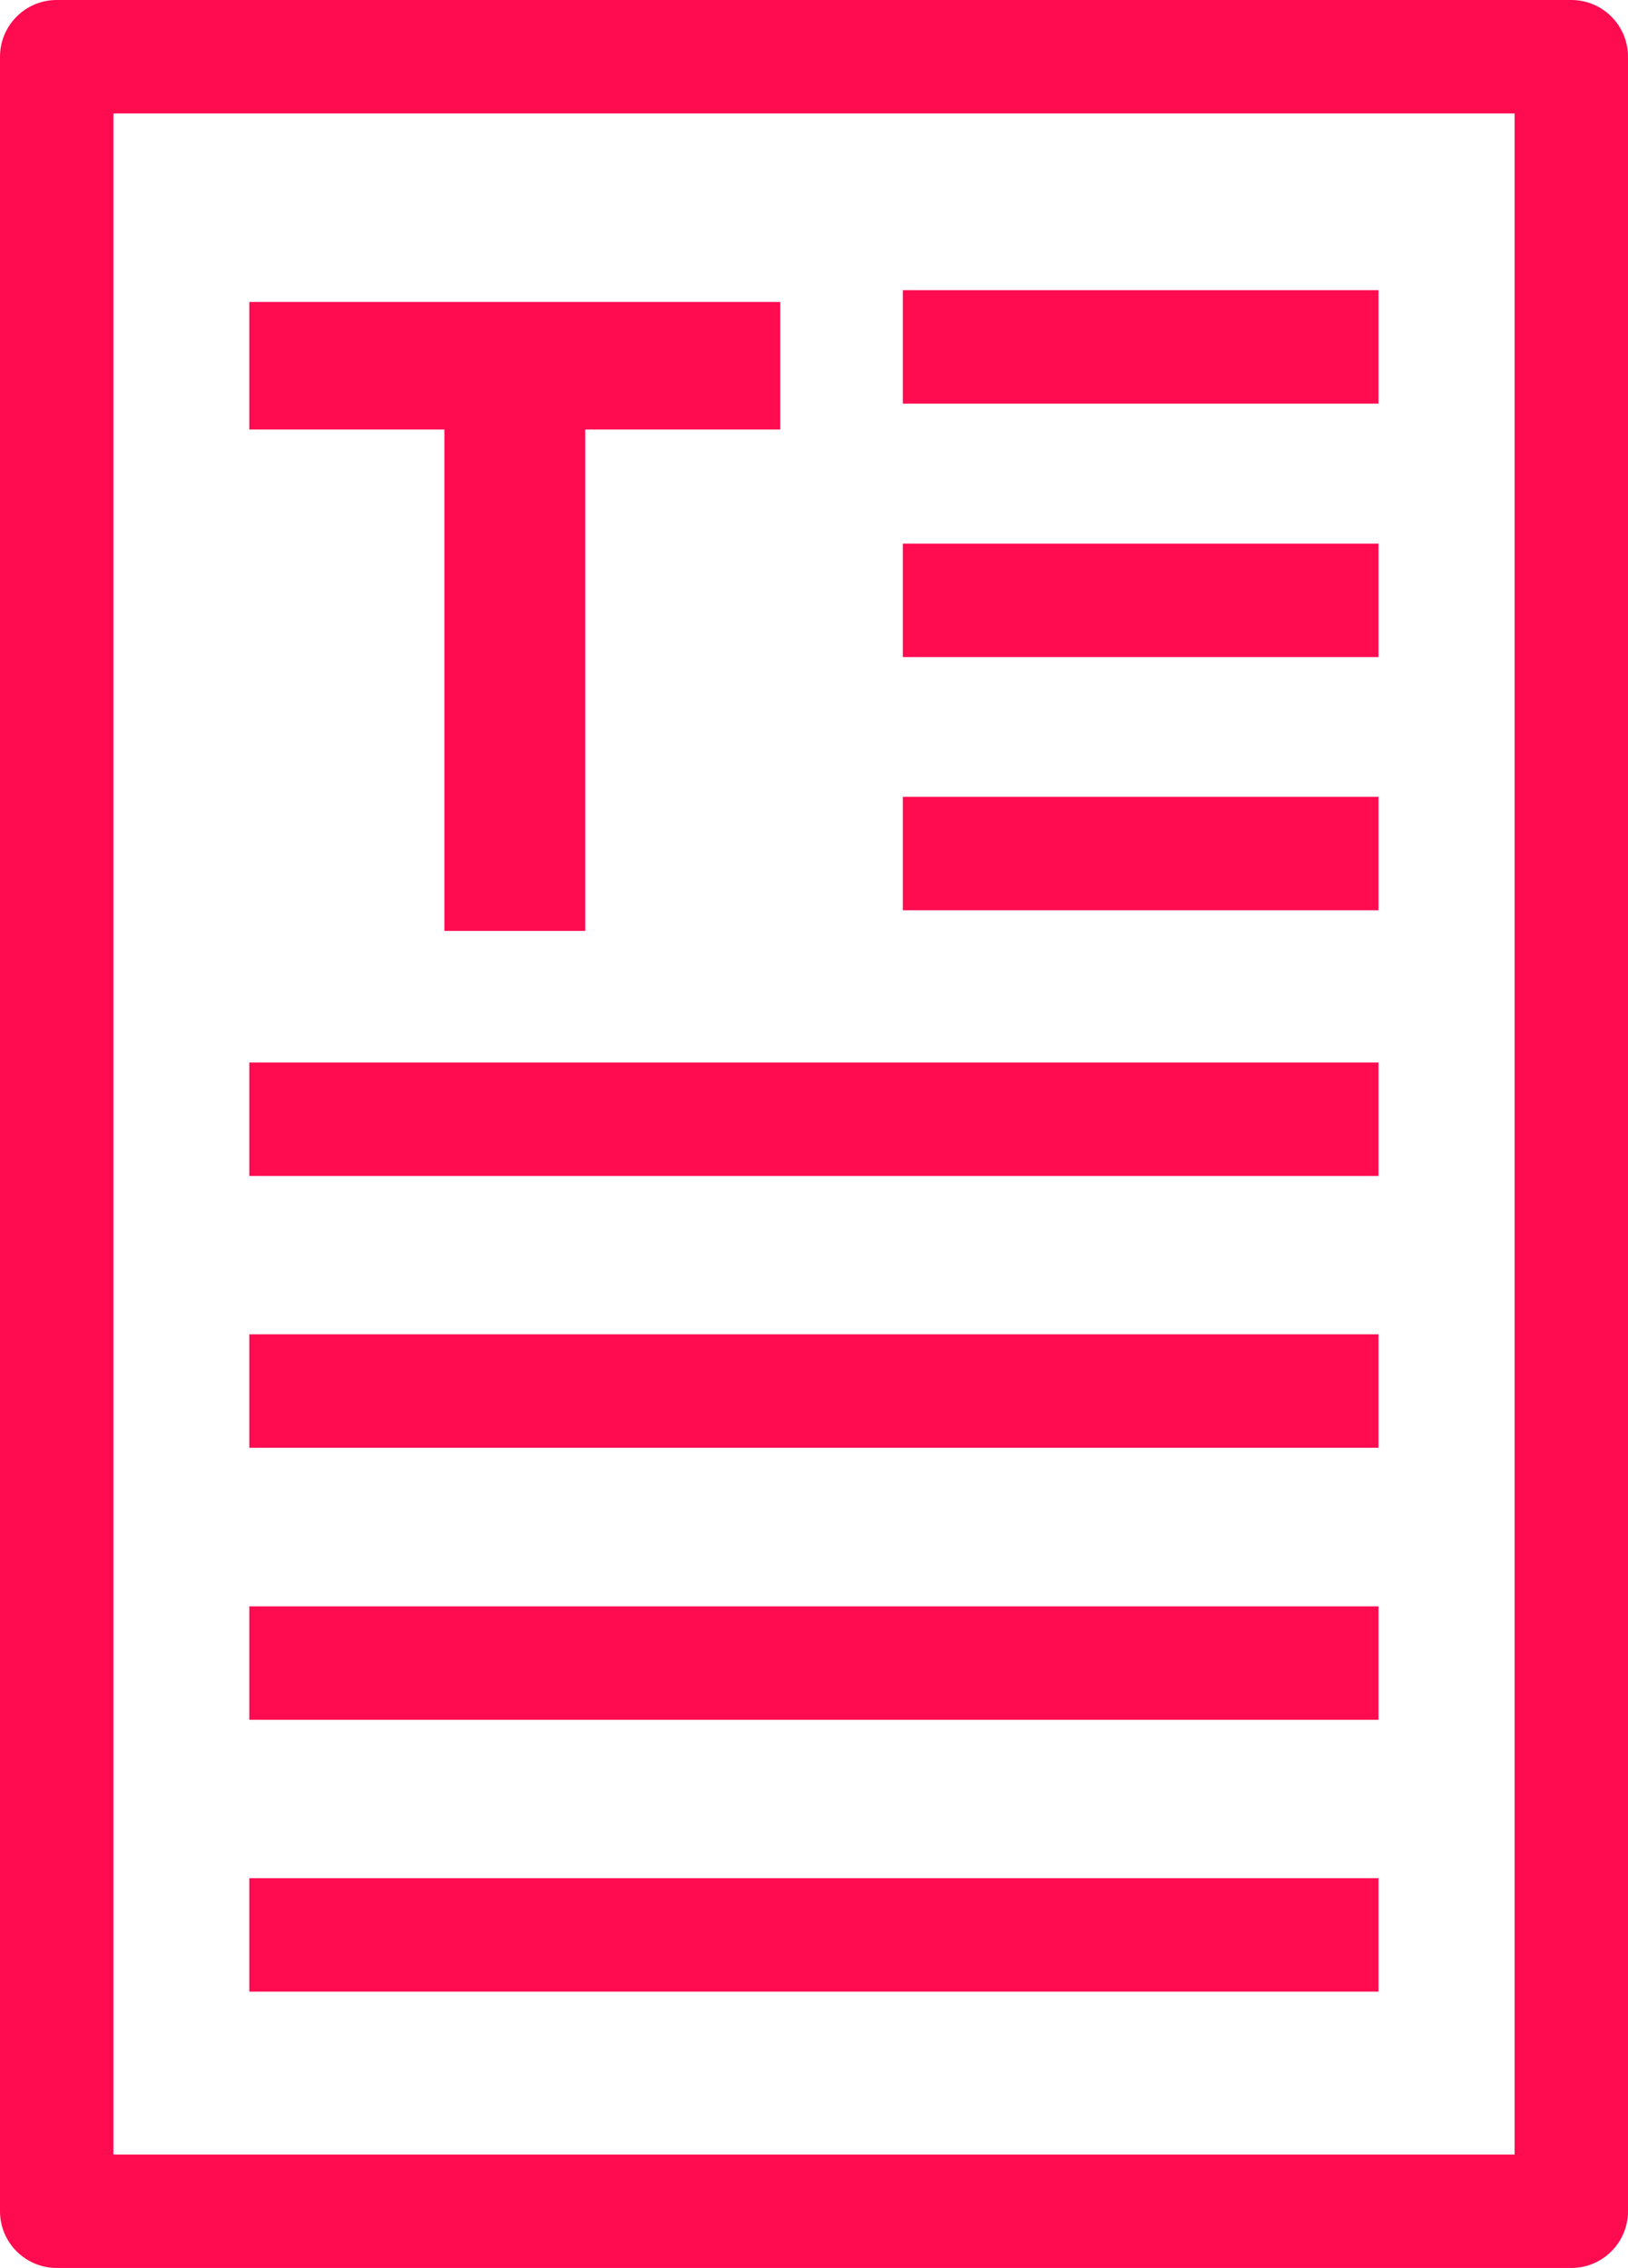
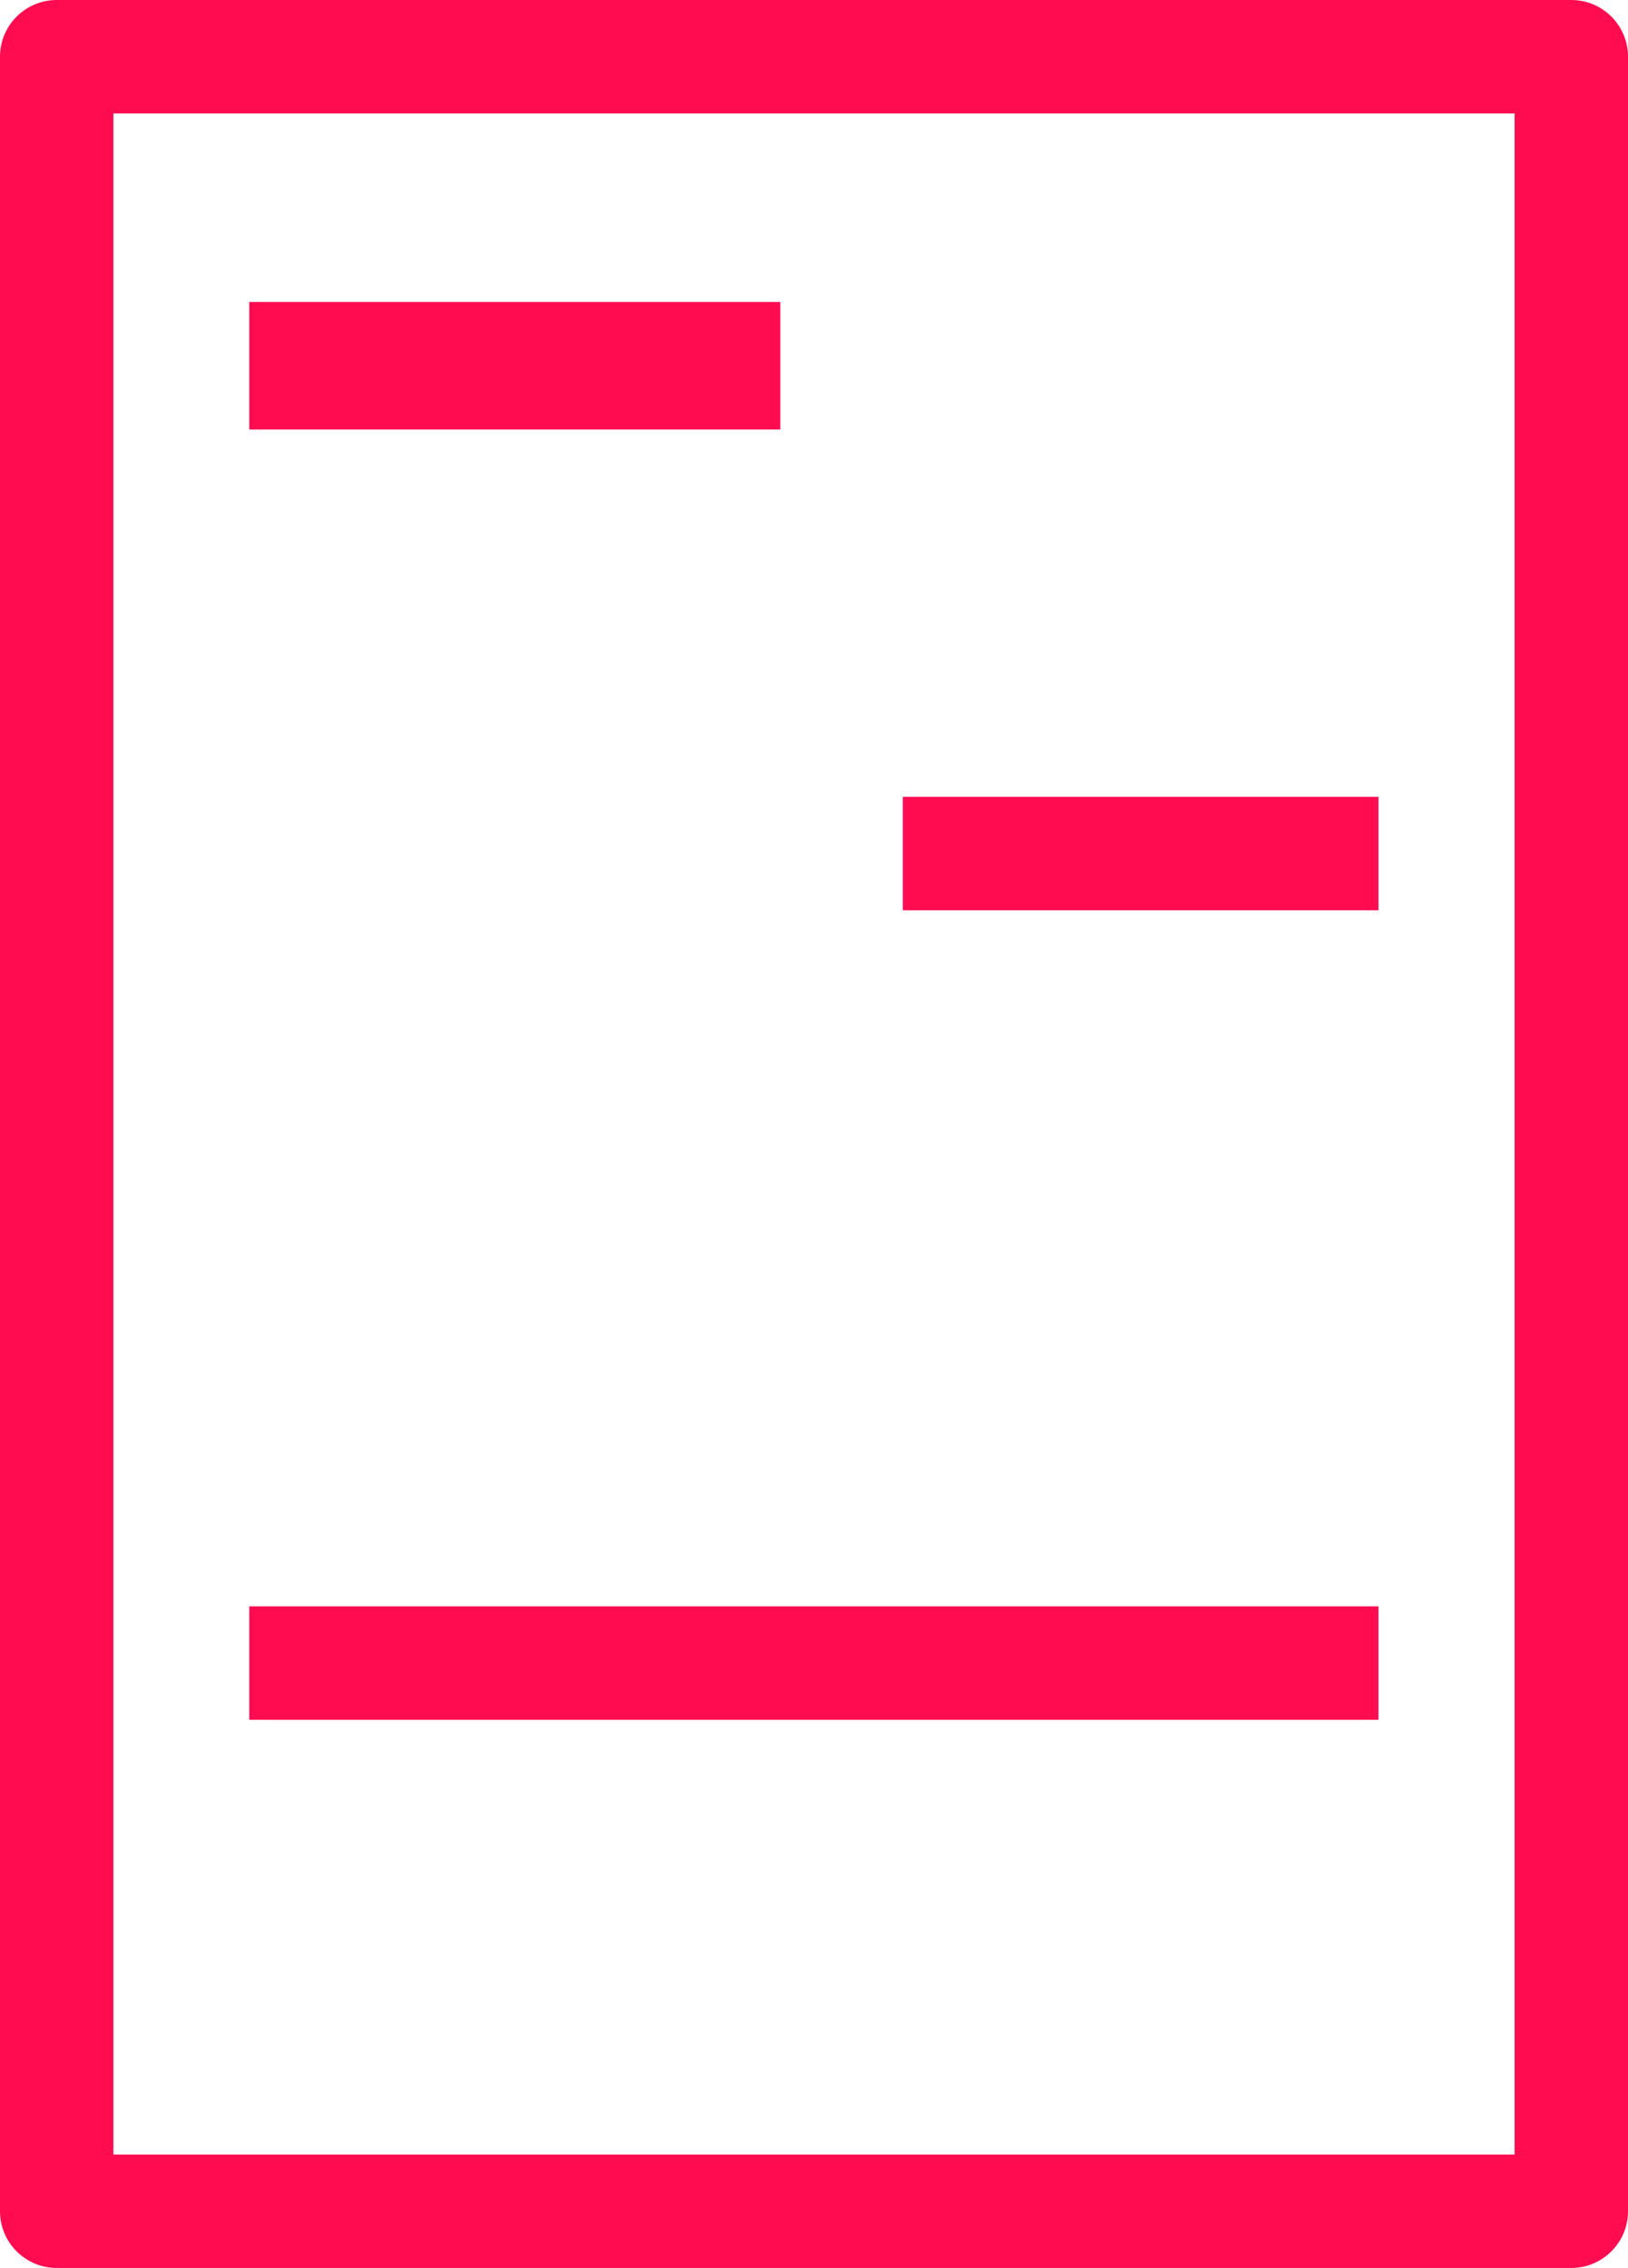
<svg xmlns="http://www.w3.org/2000/svg" viewBox="0 0 71.77 99.96">
  <defs>
    <style>.d{fill:#ff0b50;}</style>
  </defs>
  <g id="a" />
  <g id="b">
    <g id="c">
      <g>
        <path class="d" d="M69.27,99.96H2.5c-1.38,0-2.5-1.12-2.5-2.5V2.5C0,1.12,1.12,0,2.5,0H69.27c1.38,0,2.5,1.12,2.5,2.5V97.46c0,1.38-1.12,2.5-2.5,2.5ZM5,94.96h61.77V5H5V94.96Z" />
        <g>
-           <path class="d" d="M19.59,18.93H10.99v-5.62h23.41v5.62h-8.6v22.1h-6.21V18.93Z" />
-           <rect class="d" x="39.8" y="12.79" width="20.97" height="5" />
-           <rect class="d" x="39.8" y="23.96" width="20.97" height="5" />
+           <path class="d" d="M19.59,18.93H10.99v-5.62h23.41v5.62h-8.6h-6.21V18.93Z" />
          <rect class="d" x="39.8" y="35.12" width="20.97" height="5" />
-           <rect class="d" x="10.99" y="46.83" width="49.78" height="5" />
-           <rect class="d" x="10.99" y="58.81" width="49.78" height="5" />
          <rect class="d" x="10.99" y="70.8" width="49.78" height="5" />
-           <rect class="d" x="10.99" y="82.78" width="49.78" height="5" />
        </g>
      </g>
    </g>
  </g>
</svg>